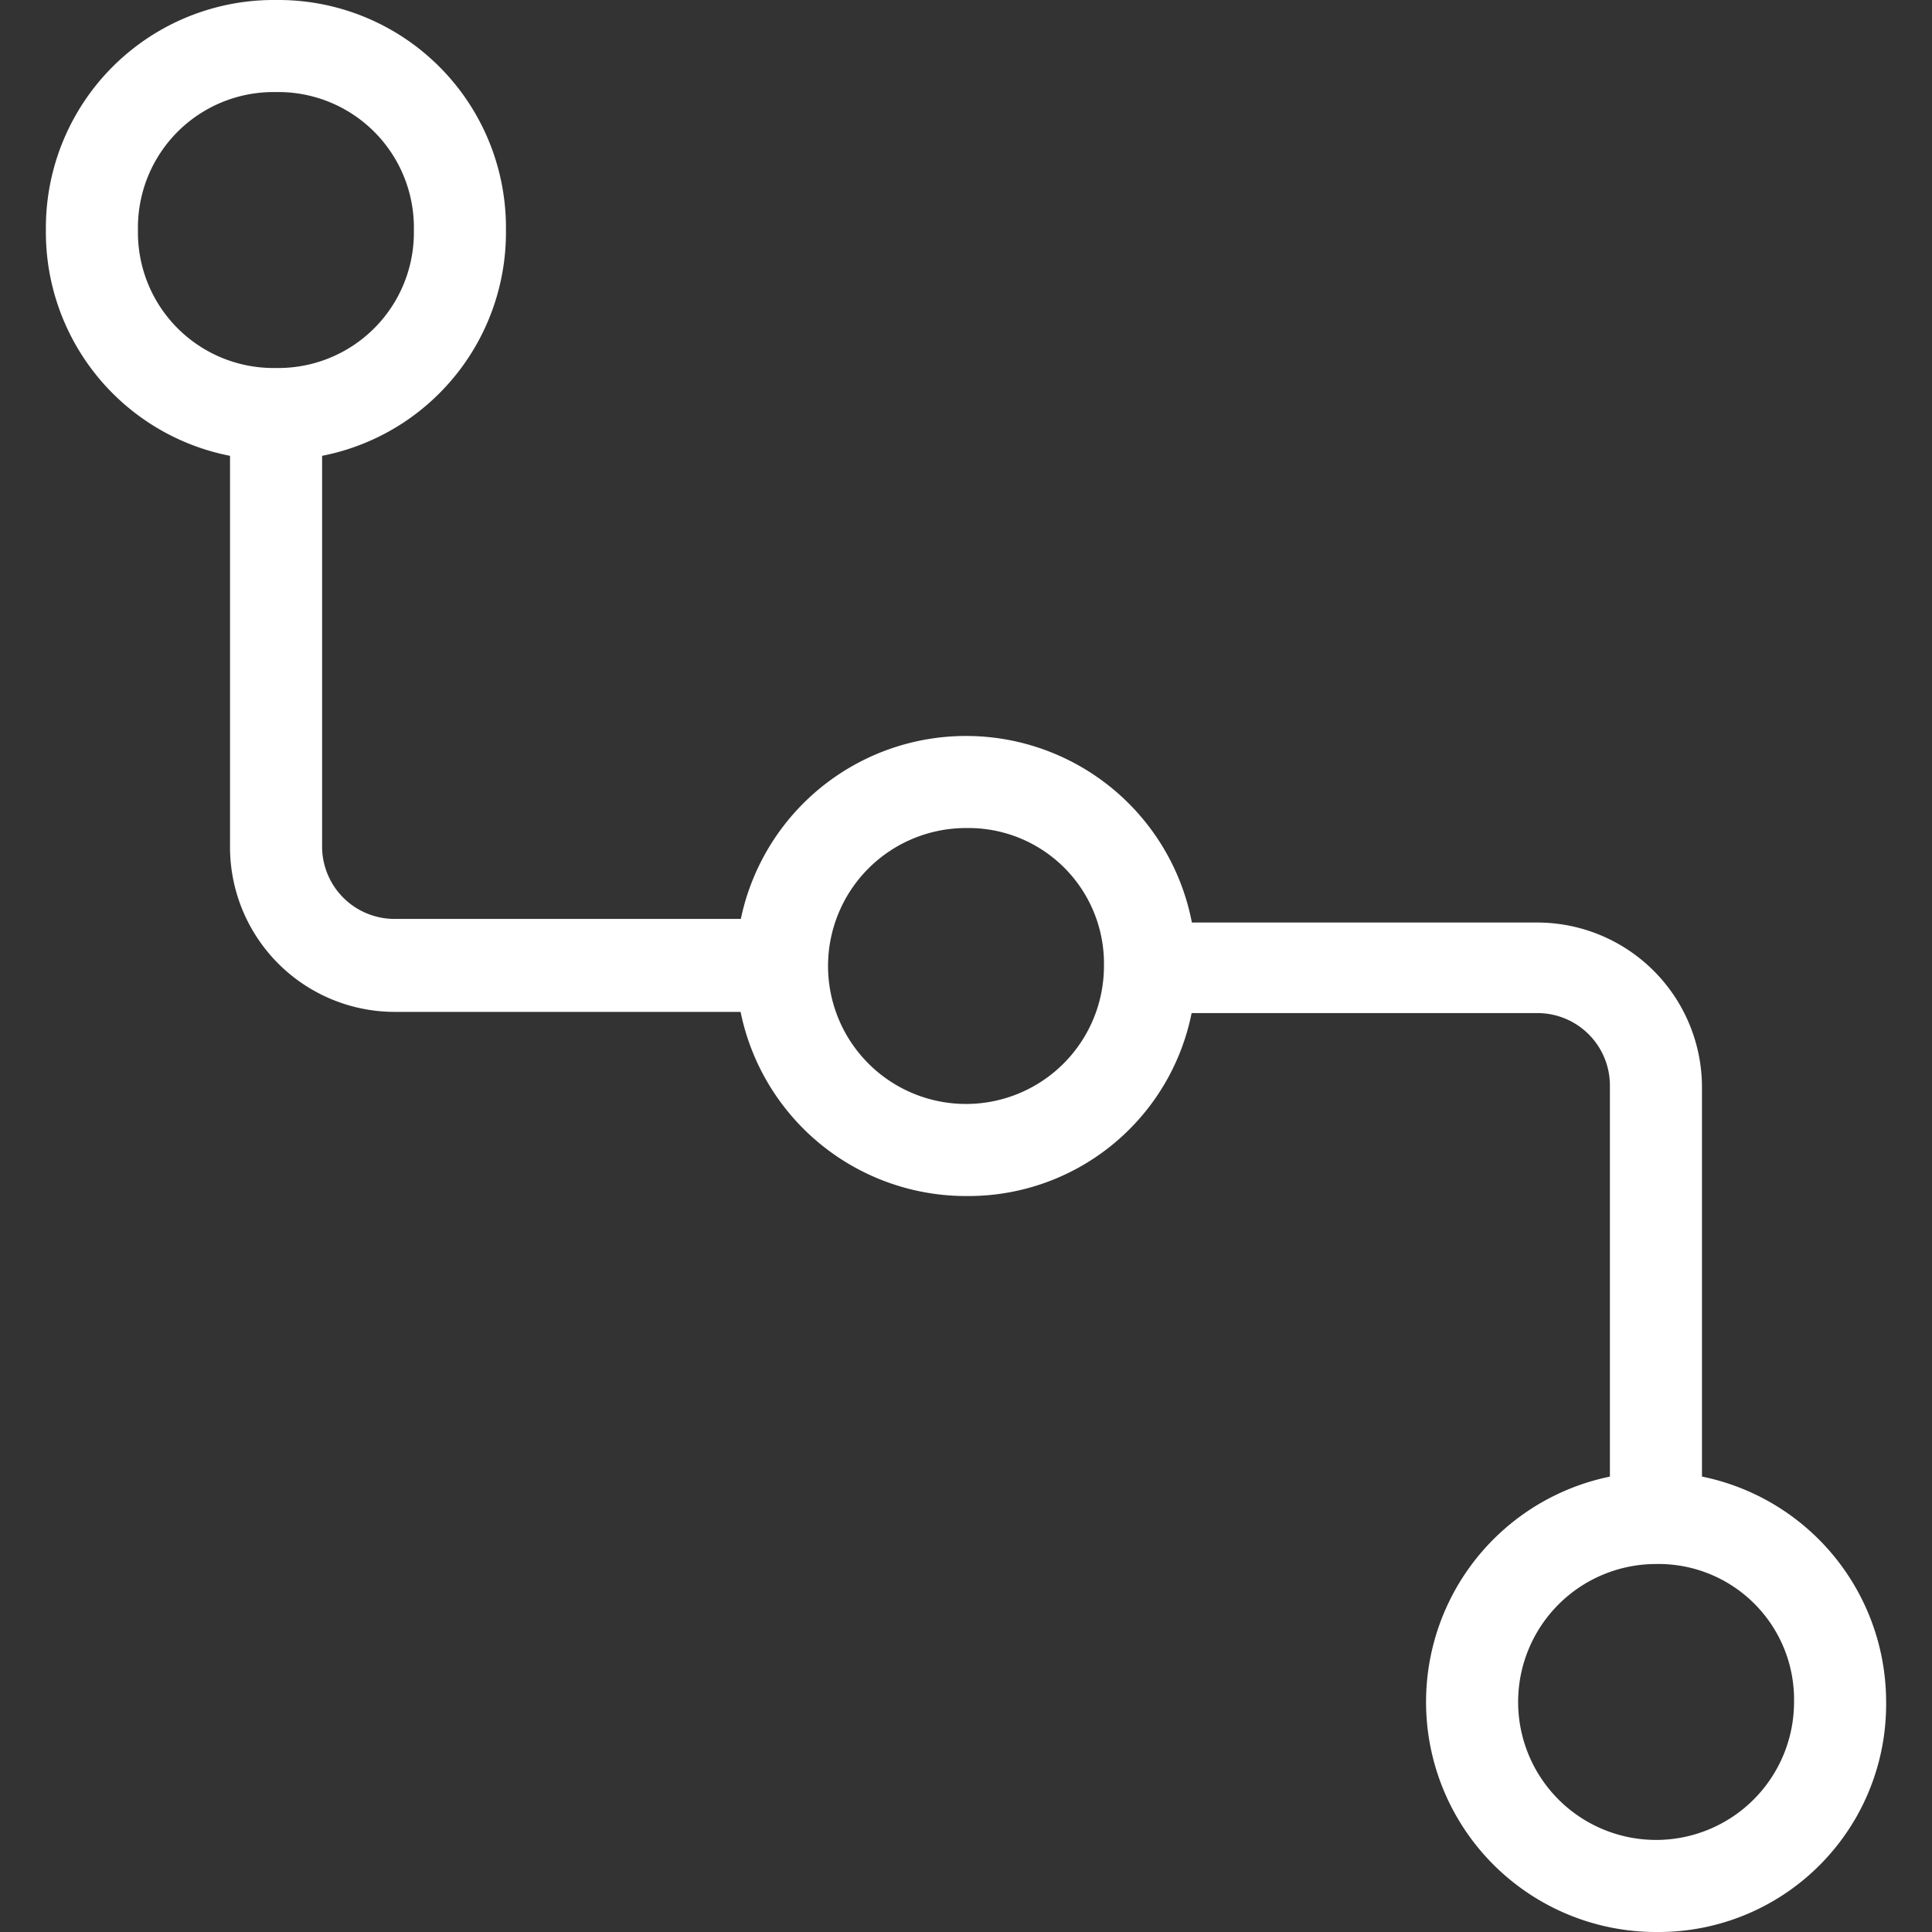
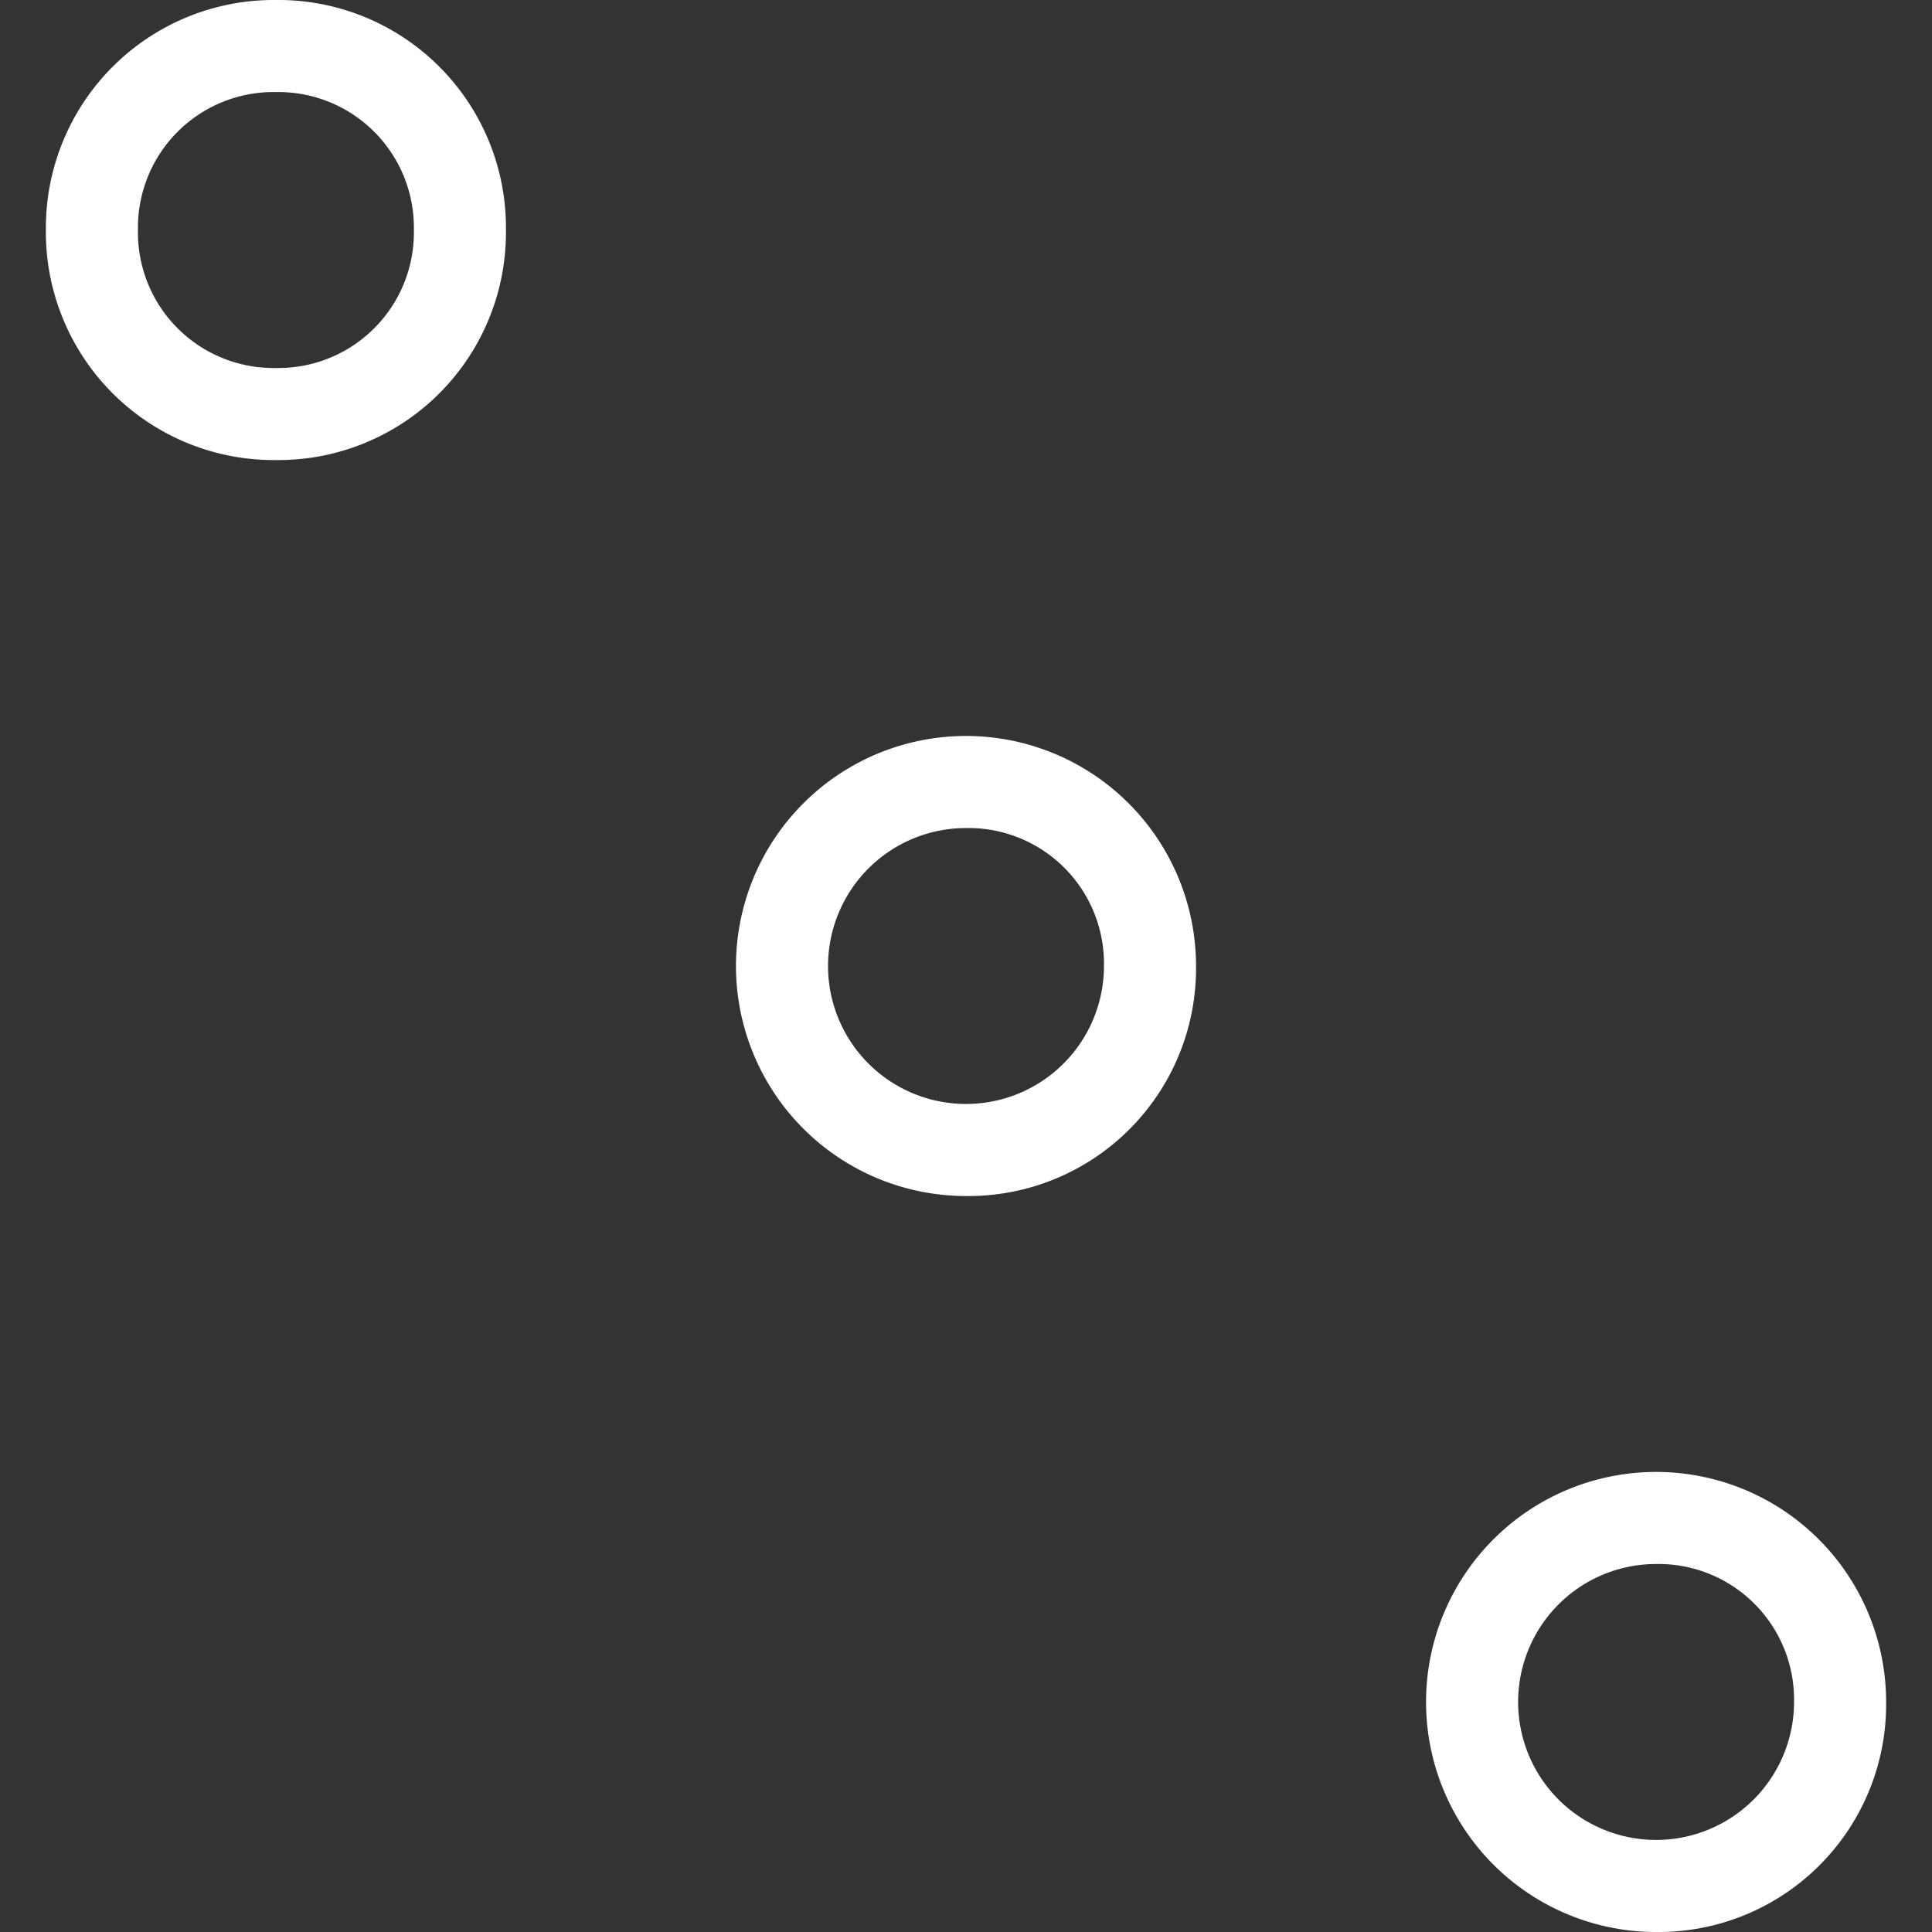
<svg xmlns="http://www.w3.org/2000/svg" id="图层_1" data-name="图层 1" viewBox="0 0 64 64">
  <rect x="0" y="0" width="64" height="64" fill="#333333" stroke="none" />
  <defs>
    <style>.cls-1{fill:#fff;}</style>
  </defs>
  <path class="cls-1" d="M9.14,15.24A7.55,7.55,0,0,1,1.52,7.62,7.55,7.55,0,0,1,9.14,0a7.54,7.54,0,0,1,7.62,7.62A7.54,7.54,0,0,1,9.14,15.24Zm0-12.19A4.49,4.49,0,0,0,4.57,7.62a4.49,4.49,0,0,0,4.57,4.57,4.49,4.49,0,0,0,4.57-4.57A4.49,4.49,0,0,0,9.14,3.05ZM32,39.62A7.62,7.62,0,1,1,39.62,32,7.54,7.54,0,0,1,32,39.62Zm0-12.19A4.57,4.57,0,1,0,36.57,32,4.49,4.49,0,0,0,32,27.43ZM54.86,64a7.62,7.62,0,1,1,7.62-7.62A7.54,7.54,0,0,1,54.86,64Zm0-12.19a4.57,4.57,0,1,0,4.57,4.57A4.49,4.49,0,0,0,54.86,51.81Z" />
-   <path class="cls-1" d="M56.38,50.29H53.33V36a2.4,2.4,0,0,0-2.43-2.44H38.1v-3H50.9A5.46,5.46,0,0,1,56.38,36ZM25.9,33.52H13.1A5.46,5.46,0,0,1,7.62,28V13.71h3.05V28a2.4,2.4,0,0,0,2.43,2.44H25.9Z" />
</svg>